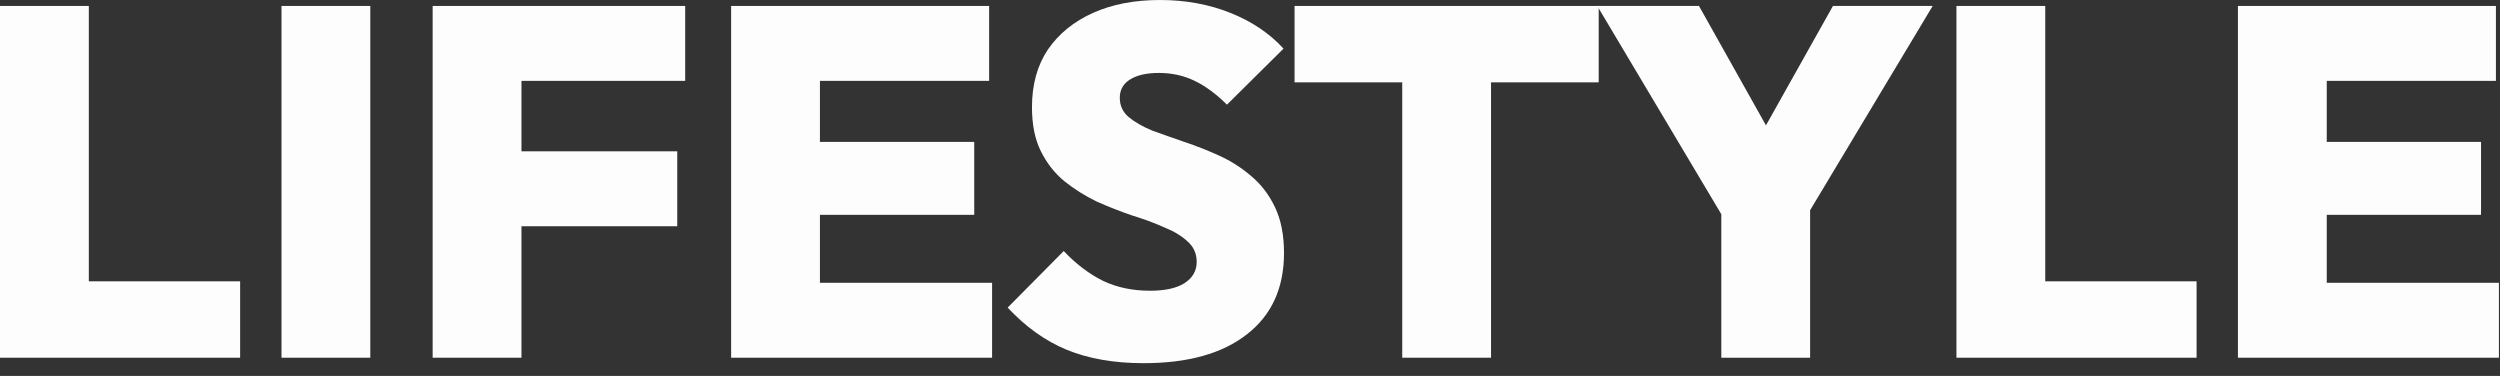
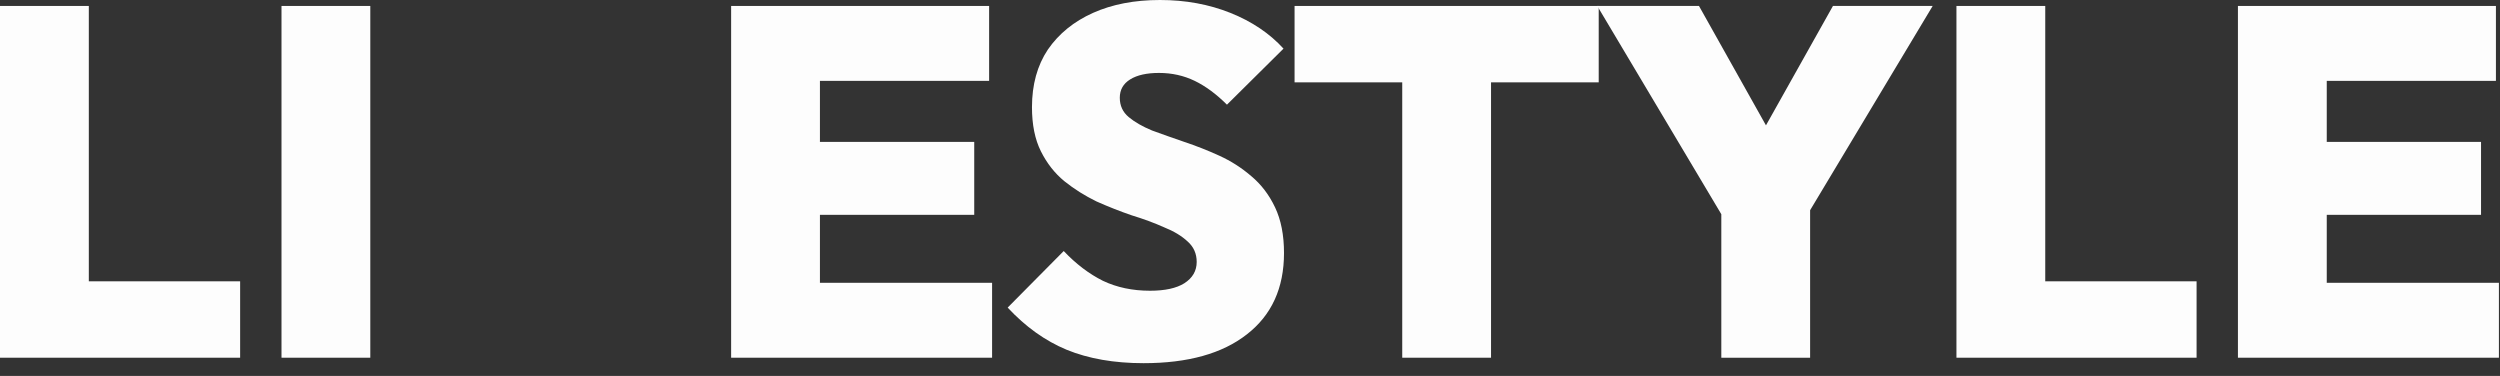
<svg xmlns="http://www.w3.org/2000/svg" width="133" height="20" viewBox="0 0 133 20" fill="none">
  <rect x="0" y="0" width="133" height="20" fill="#333333" stroke="none" />
  <path d="M119.058 19.03V0.317H123.783V19.03H119.058ZM122.806 19.03V15.045H132.942V19.03H122.806ZM122.806 11.429V7.549H131.991V11.429H122.806ZM122.806 4.302V0.317H132.783V4.302H122.806Z" fill="#FDFDFD" />
  <path d="M104.083 19.03V0.317H108.807V19.03H104.083ZM107.831 19.03V14.966H116.858V19.03H107.831Z" fill="#FDFDFD" />
  <path d="M92.128 12.326L84.975 0.317H90.386L95.85 10.056H92.049L97.513 0.317H102.818L95.612 12.326H92.128ZM91.574 19.03V10.399H96.298V19.03H91.574Z" fill="#FDFDFD" />
  <path d="M74.599 19.03V0.449H79.323V19.03H74.599ZM68.871 4.381V0.317H85.051V4.381H68.871Z" fill="#FDFDFD" />
  <path d="M60.84 19.321C59.273 19.321 57.91 19.083 56.748 18.608C55.605 18.133 54.558 17.385 53.608 16.364L56.59 13.355C57.241 14.042 57.936 14.57 58.675 14.939C59.414 15.291 60.25 15.467 61.183 15.467C61.974 15.467 62.582 15.335 63.004 15.071C63.444 14.79 63.664 14.411 63.664 13.936C63.664 13.496 63.505 13.136 63.189 12.854C62.872 12.555 62.45 12.3 61.922 12.089C61.411 11.86 60.84 11.649 60.206 11.455C59.59 11.244 58.966 10.998 58.332 10.716C57.716 10.417 57.144 10.056 56.617 9.634C56.106 9.212 55.693 8.684 55.376 8.05C55.059 7.417 54.901 6.634 54.901 5.701C54.901 4.505 55.182 3.484 55.745 2.639C56.326 1.795 57.127 1.144 58.147 0.686C59.168 0.229 60.356 0 61.711 0C63.066 0 64.315 0.229 65.459 0.686C66.602 1.144 67.544 1.777 68.283 2.587L65.274 5.569C64.711 5.006 64.139 4.584 63.558 4.302C62.977 4.021 62.344 3.88 61.658 3.88C61.007 3.88 60.496 3.994 60.127 4.223C59.757 4.452 59.573 4.777 59.573 5.2C59.573 5.622 59.731 5.965 60.048 6.229C60.364 6.493 60.778 6.731 61.288 6.942C61.816 7.135 62.388 7.338 63.004 7.549C63.637 7.76 64.262 8.006 64.878 8.288C65.494 8.569 66.057 8.93 66.567 9.37C67.095 9.81 67.517 10.364 67.834 11.033C68.151 11.701 68.309 12.511 68.309 13.461C68.309 15.326 67.649 16.769 66.33 17.79C65.028 18.81 63.197 19.321 60.84 19.321Z" fill="#FDFDFD" />
  <path d="M38.896 19.03V0.317H43.62V19.03H38.896ZM42.644 19.03V15.045H52.779V19.03H42.644ZM42.644 11.429V7.549H51.829V11.429H42.644ZM42.644 4.302V0.317H52.621V4.302H42.644Z" fill="#FDFDFD" />
-   <path d="M23.017 19.03V0.317H27.742V19.03H23.017ZM26.765 12.036V8.05H36.03V12.036H26.765ZM26.765 4.302V0.317H36.452V4.302H26.765Z" fill="#FDFDFD" />
  <path d="M14.976 19.03V0.317H19.7V19.03H14.976Z" fill="#FDFDFD" />
  <path d="M0 19.03V0.317H4.725V19.03H0ZM3.748 19.03V14.966H12.775V19.03H3.748Z" fill="#FDFDFD" />
</svg>